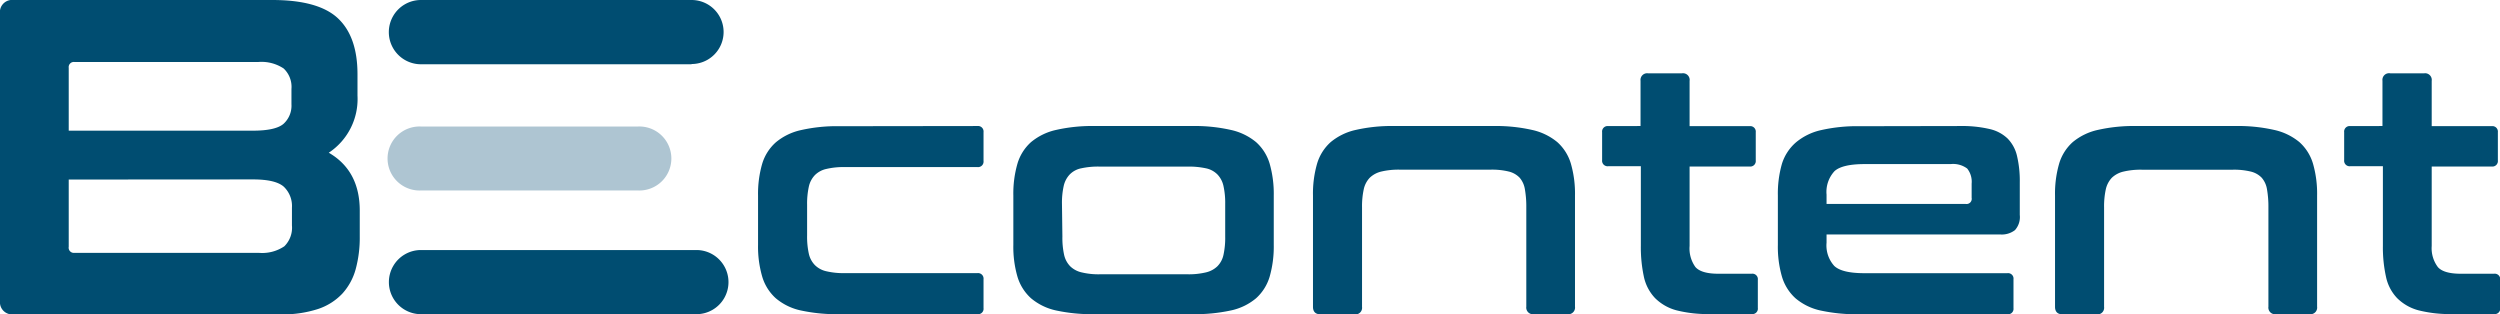
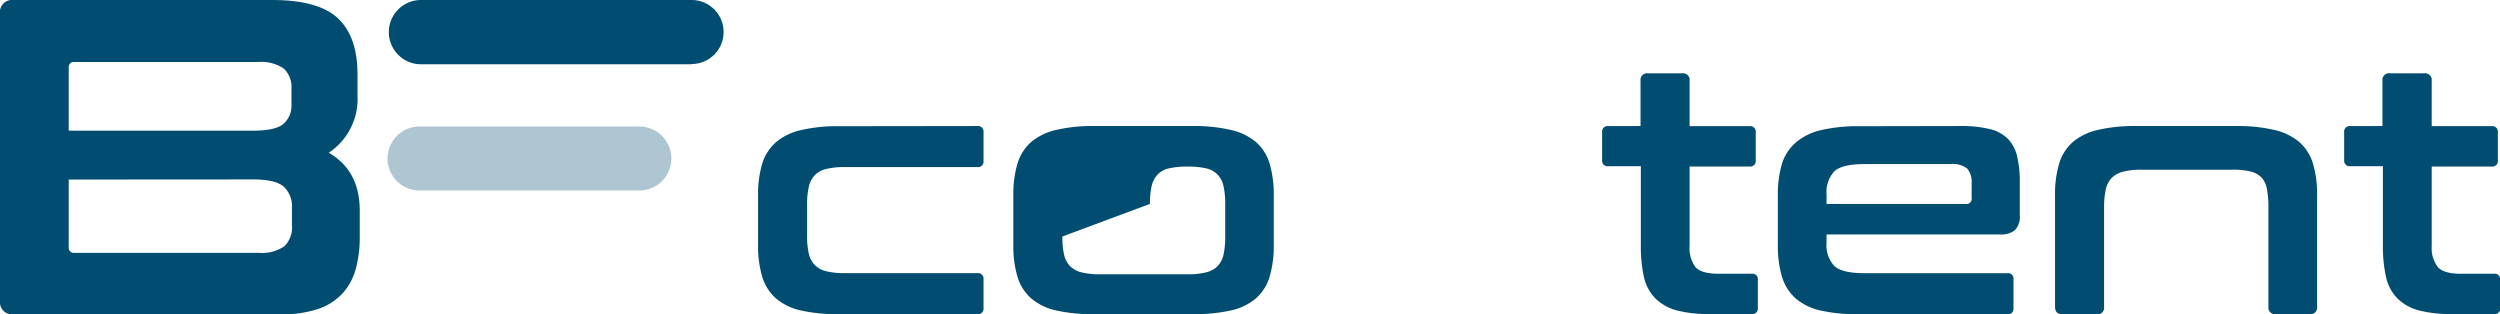
<svg xmlns="http://www.w3.org/2000/svg" viewBox="0 0 409.24 51.46">
  <defs>
    <style>.cls-1{fill:#004d71;}.cls-2{fill:#aec5d2;}</style>
  </defs>
  <g id="Capa_2" data-name="Capa 2">
    <g id="logos">
      <path class="cls-1" d="M160,20.63a.9.9,0,0,1,1,1v4.72a.9.9,0,0,1-1,1H138.25a12.14,12.14,0,0,0-3,.31,3.81,3.81,0,0,0-1.85,1,3.92,3.92,0,0,0-1,1.91,13.06,13.06,0,0,0-.28,2.95v5a13,13,0,0,0,.28,3,3.85,3.85,0,0,0,1,1.88,3.81,3.81,0,0,0,1.85,1,12.14,12.14,0,0,0,3,.31H160a.9.9,0,0,1,1,1v4.72a.89.89,0,0,1-1,1H137.46a27.75,27.75,0,0,1-6.37-.61,9.38,9.38,0,0,1-4.1-2,7.72,7.72,0,0,1-2.22-3.54,17.51,17.51,0,0,1-.68-5.19V32a17.63,17.63,0,0,1,.68-5.2A7.64,7.64,0,0,1,127,23.3a9.63,9.63,0,0,1,4.1-2,26.5,26.5,0,0,1,6.37-.64Z" />
-       <path class="cls-1" d="M195.14,20.63a26.67,26.67,0,0,1,6.35.64,9.7,9.7,0,0,1,4.13,2,7.64,7.64,0,0,1,2.22,3.53,18,18,0,0,1,.67,5.2v8.09a17.87,17.87,0,0,1-.67,5.19,7.72,7.72,0,0,1-2.22,3.54,9.45,9.45,0,0,1-4.13,2,27.92,27.92,0,0,1-6.35.61H179.25a27.9,27.9,0,0,1-6.38-.61,9.44,9.44,0,0,1-4.1-2,7.72,7.72,0,0,1-2.22-3.54,17.54,17.54,0,0,1-.67-5.19V32a17.66,17.66,0,0,1,.67-5.2,7.64,7.64,0,0,1,2.22-3.53,9.69,9.69,0,0,1,4.1-2,26.65,26.65,0,0,1,6.38-.64ZM173.91,38.71a13,13,0,0,0,.28,3,3.86,3.86,0,0,0,1,1.88,3.91,3.91,0,0,0,1.88,1,11.71,11.71,0,0,0,3,.31h14.33a12.11,12.11,0,0,0,3-.31,4,4,0,0,0,1.88-1,3.76,3.76,0,0,0,1-1.88,13,13,0,0,0,.28-3V33.38a12.66,12.66,0,0,0-.28-2.92,3.91,3.91,0,0,0-1-1.91,3.69,3.69,0,0,0-1.88-1,13.34,13.34,0,0,0-3-.28H180a12.89,12.89,0,0,0-3,.28,3.61,3.61,0,0,0-1.88,1,4,4,0,0,0-1,1.91,12.66,12.66,0,0,0-.28,2.92Z" />
-       <path class="cls-1" d="M244.45,20.63a26.67,26.67,0,0,1,6.35.64,9.7,9.7,0,0,1,4.13,2,7.64,7.64,0,0,1,2.22,3.53,17.66,17.66,0,0,1,.67,5.2v18.2a1.09,1.09,0,0,1-1.23,1.23h-5.51a1.09,1.09,0,0,1-1.23-1.23V33.94a16.42,16.42,0,0,0-.23-2.95,3.81,3.81,0,0,0-.87-1.91,3.66,3.66,0,0,0-1.77-1,11.57,11.57,0,0,0-2.92-.31H229.12a12.33,12.33,0,0,0-3,.31,4.1,4.1,0,0,0-1.88,1,3.91,3.91,0,0,0-1,1.91,13.12,13.12,0,0,0-.28,2.95V50.23a1.09,1.09,0,0,1-1.24,1.23h-5.5q-1.29,0-1.29-1.23V32a17.66,17.66,0,0,1,.67-5.2,7.64,7.64,0,0,1,2.22-3.53,9.69,9.69,0,0,1,4.1-2,26.56,26.56,0,0,1,6.37-.64Z" />
+       <path class="cls-1" d="M195.14,20.63a26.67,26.67,0,0,1,6.35.64,9.7,9.7,0,0,1,4.13,2,7.64,7.64,0,0,1,2.22,3.53,18,18,0,0,1,.67,5.2v8.09a17.87,17.87,0,0,1-.67,5.19,7.72,7.72,0,0,1-2.22,3.54,9.45,9.45,0,0,1-4.13,2,27.92,27.92,0,0,1-6.35.61H179.25a27.9,27.9,0,0,1-6.38-.61,9.44,9.44,0,0,1-4.1-2,7.72,7.72,0,0,1-2.22-3.54,17.54,17.54,0,0,1-.67-5.19V32a17.66,17.66,0,0,1,.67-5.2,7.64,7.64,0,0,1,2.22-3.53,9.69,9.69,0,0,1,4.1-2,26.65,26.65,0,0,1,6.38-.64ZM173.91,38.71a13,13,0,0,0,.28,3,3.86,3.86,0,0,0,1,1.88,3.91,3.91,0,0,0,1.88,1,11.71,11.71,0,0,0,3,.31h14.33a12.11,12.11,0,0,0,3-.31,4,4,0,0,0,1.88-1,3.76,3.76,0,0,0,1-1.88,13,13,0,0,0,.28-3V33.38a12.66,12.66,0,0,0-.28-2.92,3.91,3.91,0,0,0-1-1.91,3.69,3.69,0,0,0-1.88-1,13.34,13.34,0,0,0-3-.28a12.89,12.89,0,0,0-3,.28,3.61,3.61,0,0,0-1.88,1,4,4,0,0,0-1,1.91,12.66,12.66,0,0,0-.28,2.92Z" />
      <path class="cls-1" d="M268.55,20.63V13.22A1.09,1.09,0,0,1,269.78,12h5.56a1.09,1.09,0,0,1,1.24,1.24v7.41h9.83a.9.9,0,0,1,1,1v4.61a.9.9,0,0,1-1,1h-9.83v13a5.21,5.21,0,0,0,.95,3.45c.64.73,1.89,1.1,3.77,1.1h5.45a.89.89,0,0,1,1,1v4.6a.89.89,0,0,1-1,1H280a21,21,0,0,1-5.56-.61,7.8,7.8,0,0,1-3.51-2,7.28,7.28,0,0,1-1.83-3.48,23,23,0,0,1-.5-5.11v-13h-5.34a.9.9,0,0,1-1-1V21.64a.9.9,0,0,1,1-1Z" />
      <path class="cls-1" d="M320.89,20.63a19.69,19.69,0,0,1,4.75.48,6.25,6.25,0,0,1,3,1.57,6,6,0,0,1,1.54,2.86,17.67,17.67,0,0,1,.45,4.3v5.34a3.2,3.2,0,0,1-.79,2.49,3.52,3.52,0,0,1-2.41.71H299v1.34a5,5,0,0,0,1.27,3.82q1.26,1.18,4.91,1.18h23.42a.89.89,0,0,1,1,1v4.72a.89.89,0,0,1-1,1h-24.2a27.9,27.9,0,0,1-6.38-.61,9.44,9.44,0,0,1-4.1-2,7.72,7.72,0,0,1-2.22-3.54,17.54,17.54,0,0,1-.67-5.19V32a17.66,17.66,0,0,1,.67-5.2A7.64,7.64,0,0,1,294,23.3a9.69,9.69,0,0,1,4.1-2,26.65,26.65,0,0,1,6.38-.64ZM299,33.38h22.75a.85.85,0,0,0,1-1V30.06a3.45,3.45,0,0,0-.73-2.47,3.86,3.86,0,0,0-2.7-.73h-14.1c-2.43,0-4.07.39-4.91,1.15A5,5,0,0,0,299,31.86Z" />
      <path class="cls-1" d="M365.94,20.63a26.64,26.64,0,0,1,6.34.64,9.7,9.7,0,0,1,4.13,2,7.64,7.64,0,0,1,2.22,3.53,17.66,17.66,0,0,1,.67,5.2v18.2a1.09,1.09,0,0,1-1.23,1.23h-5.51a1.09,1.09,0,0,1-1.23-1.23V33.94A16.42,16.42,0,0,0,371.1,31a3.81,3.81,0,0,0-.87-1.91,3.66,3.66,0,0,0-1.77-1,11.57,11.57,0,0,0-2.92-.31H350.6a12.18,12.18,0,0,0-3,.31,4.09,4.09,0,0,0-1.89,1,4,4,0,0,0-1,1.91,13.12,13.12,0,0,0-.28,2.95V50.23a1.09,1.09,0,0,1-1.23,1.23h-5.51q-1.29,0-1.29-1.23V32a17.66,17.66,0,0,1,.67-5.2,7.64,7.64,0,0,1,2.22-3.53,9.69,9.69,0,0,1,4.1-2,26.65,26.65,0,0,1,6.38-.64Z" />
      <path class="cls-1" d="M390,20.63V13.22A1.09,1.09,0,0,1,391.27,12h5.56a1.09,1.09,0,0,1,1.23,1.24v7.41h9.83a.9.9,0,0,1,1,1v4.61a.9.9,0,0,1-1,1h-9.83v13a5.15,5.15,0,0,0,1,3.45c.63.73,1.89,1.1,3.76,1.1h5.45a.89.89,0,0,1,1,1v4.6a.89.89,0,0,1-1,1h-6.8a21.06,21.06,0,0,1-5.56-.61,7.8,7.8,0,0,1-3.51-2,7.18,7.18,0,0,1-1.82-3.48,22.32,22.32,0,0,1-.51-5.11v-13h-5.34a.9.9,0,0,1-1-1V21.64a.9.9,0,0,1,1-1Z" />
      <path class="cls-1" d="M44.55,0q7.58,0,10.77,3t3.2,9.12v3.53A10.54,10.54,0,0,1,53.82,25q5.07,2.94,5.07,9.48v4.26a19.61,19.61,0,0,1-.66,5.3,9.77,9.77,0,0,1-2.17,4,9.61,9.61,0,0,1-4,2.54,18.65,18.65,0,0,1-6.17.88H2.21A2,2,0,0,1,0,49.26v-47A2,2,0,0,1,2.21,0ZM11.25,21.39H41.39c2.45,0,4.12-.36,5-1.1a4,4,0,0,0,1.32-3.23v-2.5a4.13,4.13,0,0,0-1.28-3.35,6.53,6.53,0,0,0-4.16-1.06H12.2a.84.84,0,0,0-.95.95Zm0,8v11a.85.85,0,0,0,.95,1H42.35a6.49,6.49,0,0,0,4.19-1.07,4.27,4.27,0,0,0,1.25-3.42V34a4.36,4.36,0,0,0-1.36-3.46q-1.36-1.17-5-1.17Z" />
      <path class="cls-1" d="M113.21,10.52H68.91A5.24,5.24,0,1,1,68.91,0h44.3a5.24,5.24,0,1,1,0,10.48Z" />
-       <path class="cls-1" d="M114,51.43H68.91a5.25,5.25,0,0,1,0-10.5H114a5.25,5.25,0,0,1,0,10.5Z" />
      <path class="cls-2" d="M104.43,31.18H68.91a5.24,5.24,0,1,1,0-10.47h35.52a5.24,5.24,0,1,1,0,10.47Z" />
    </g>
  </g>
</svg>